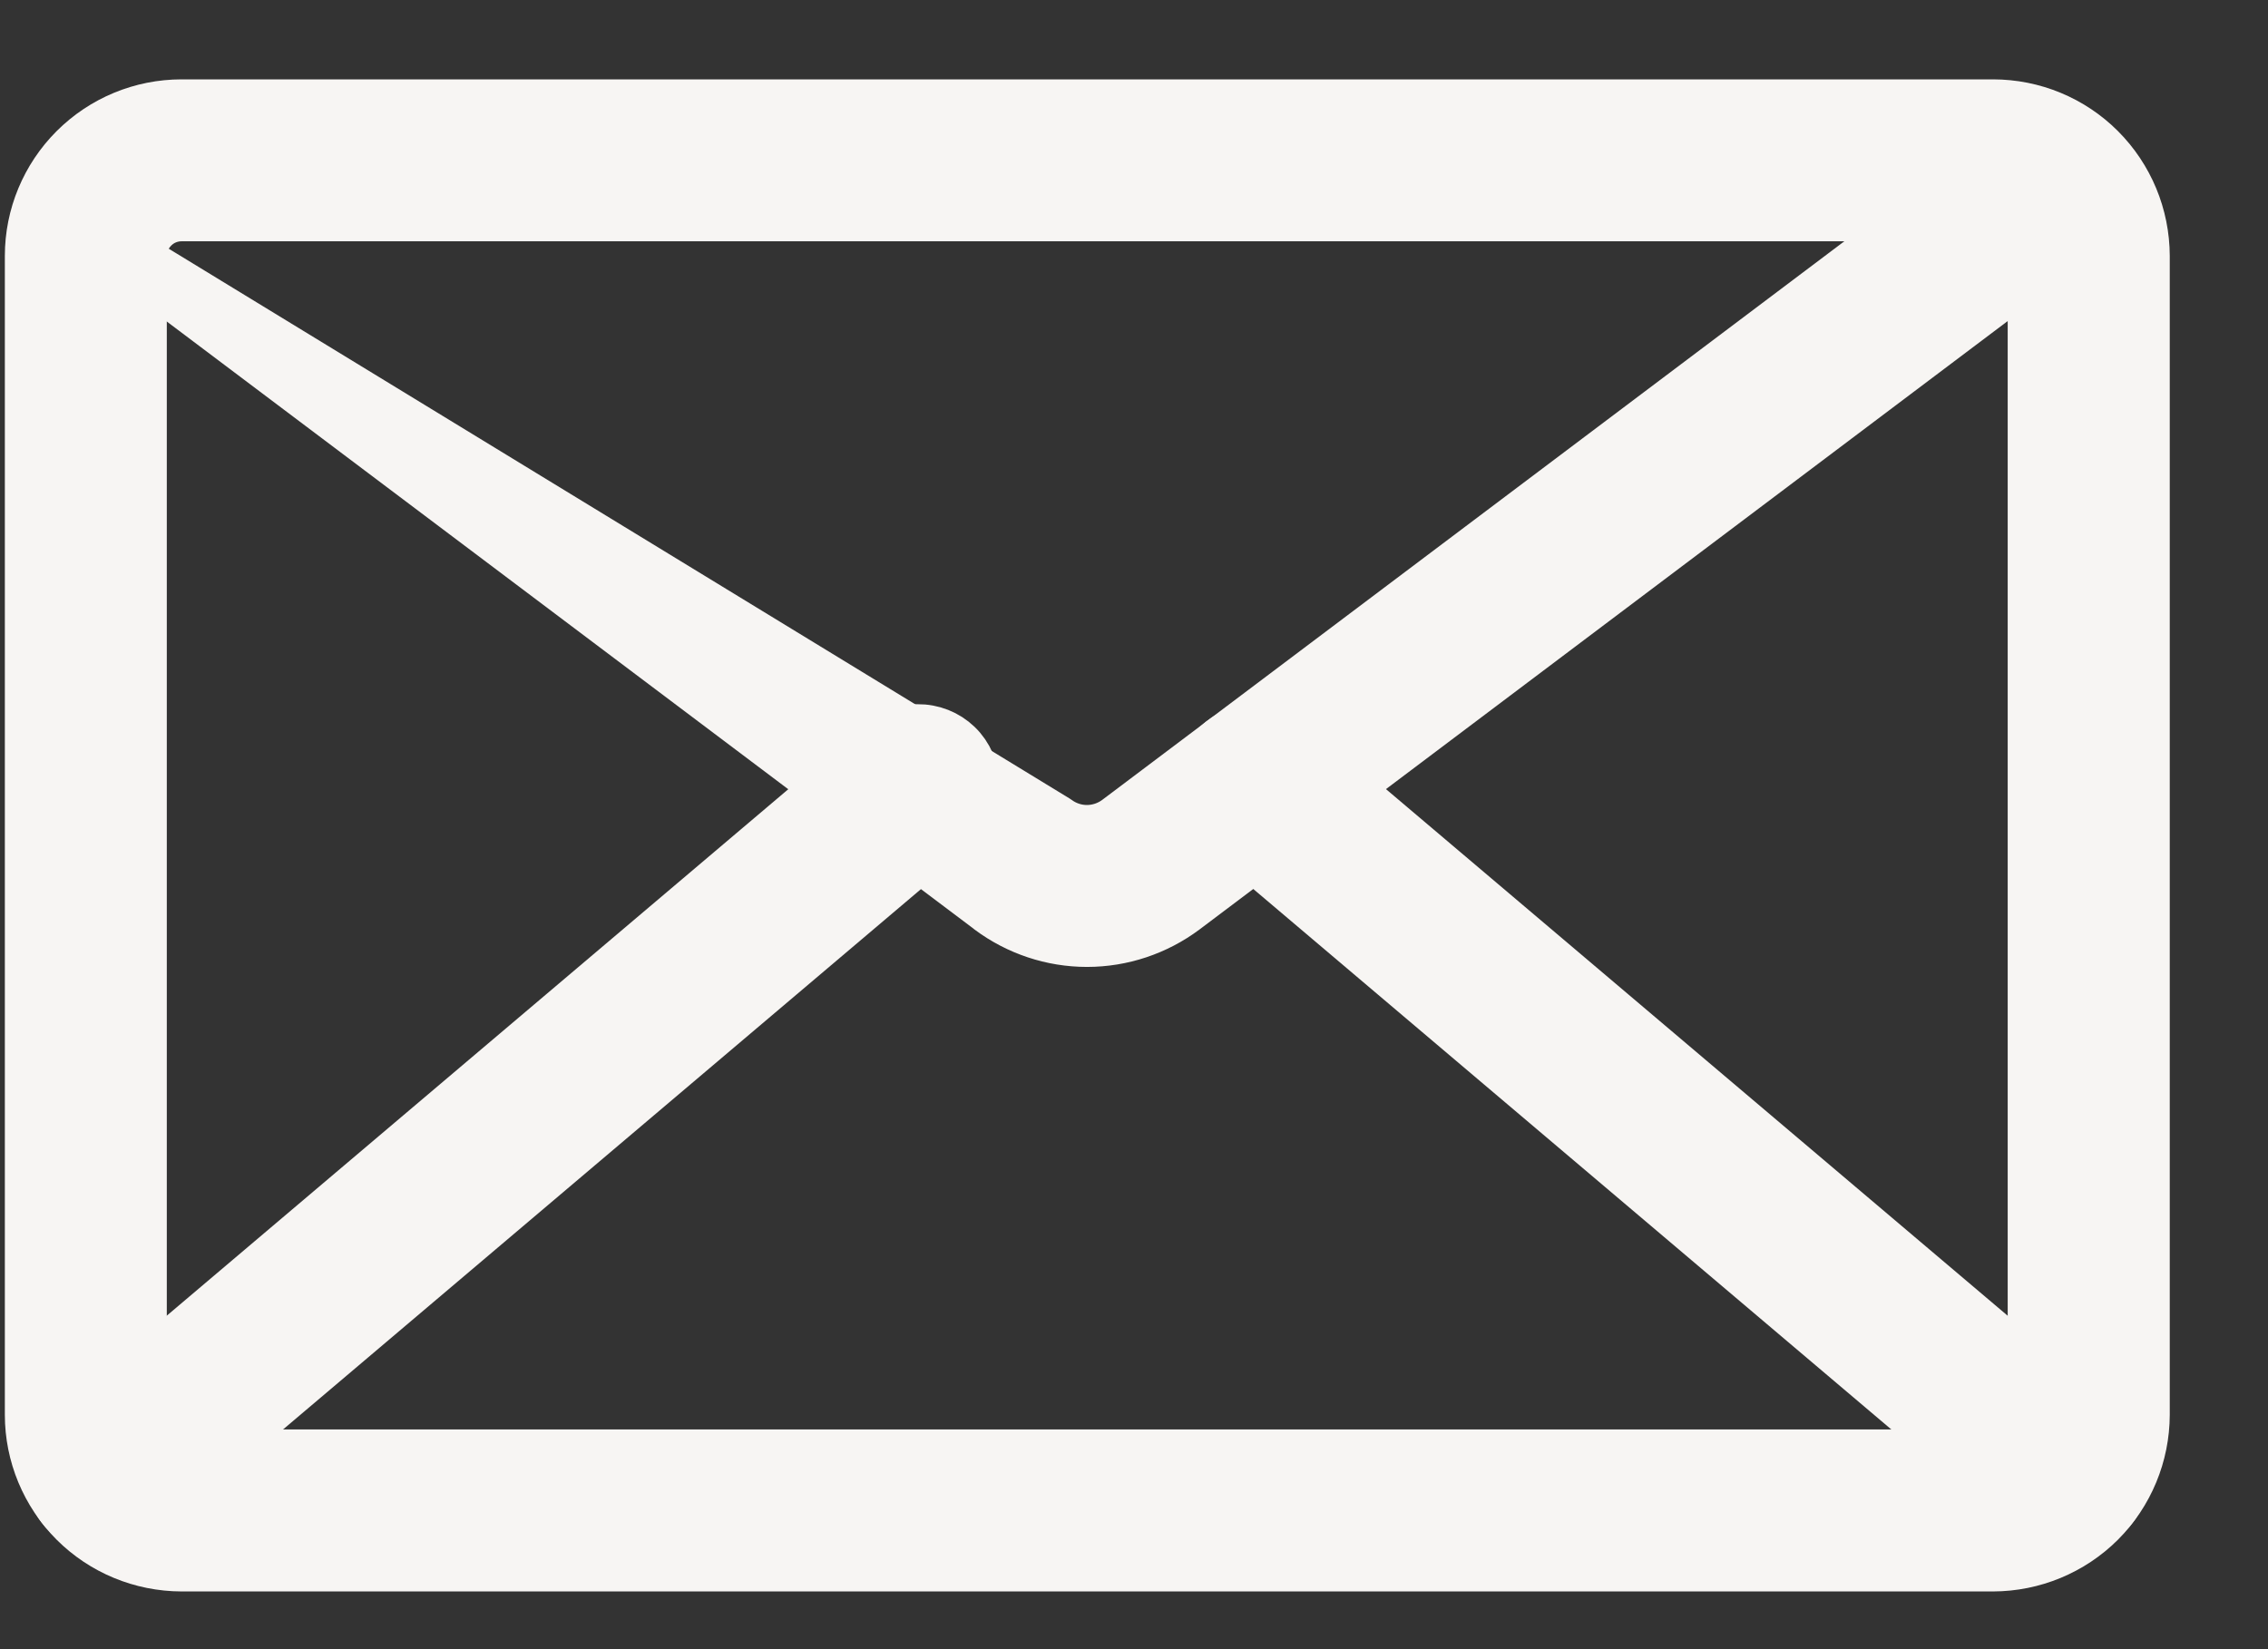
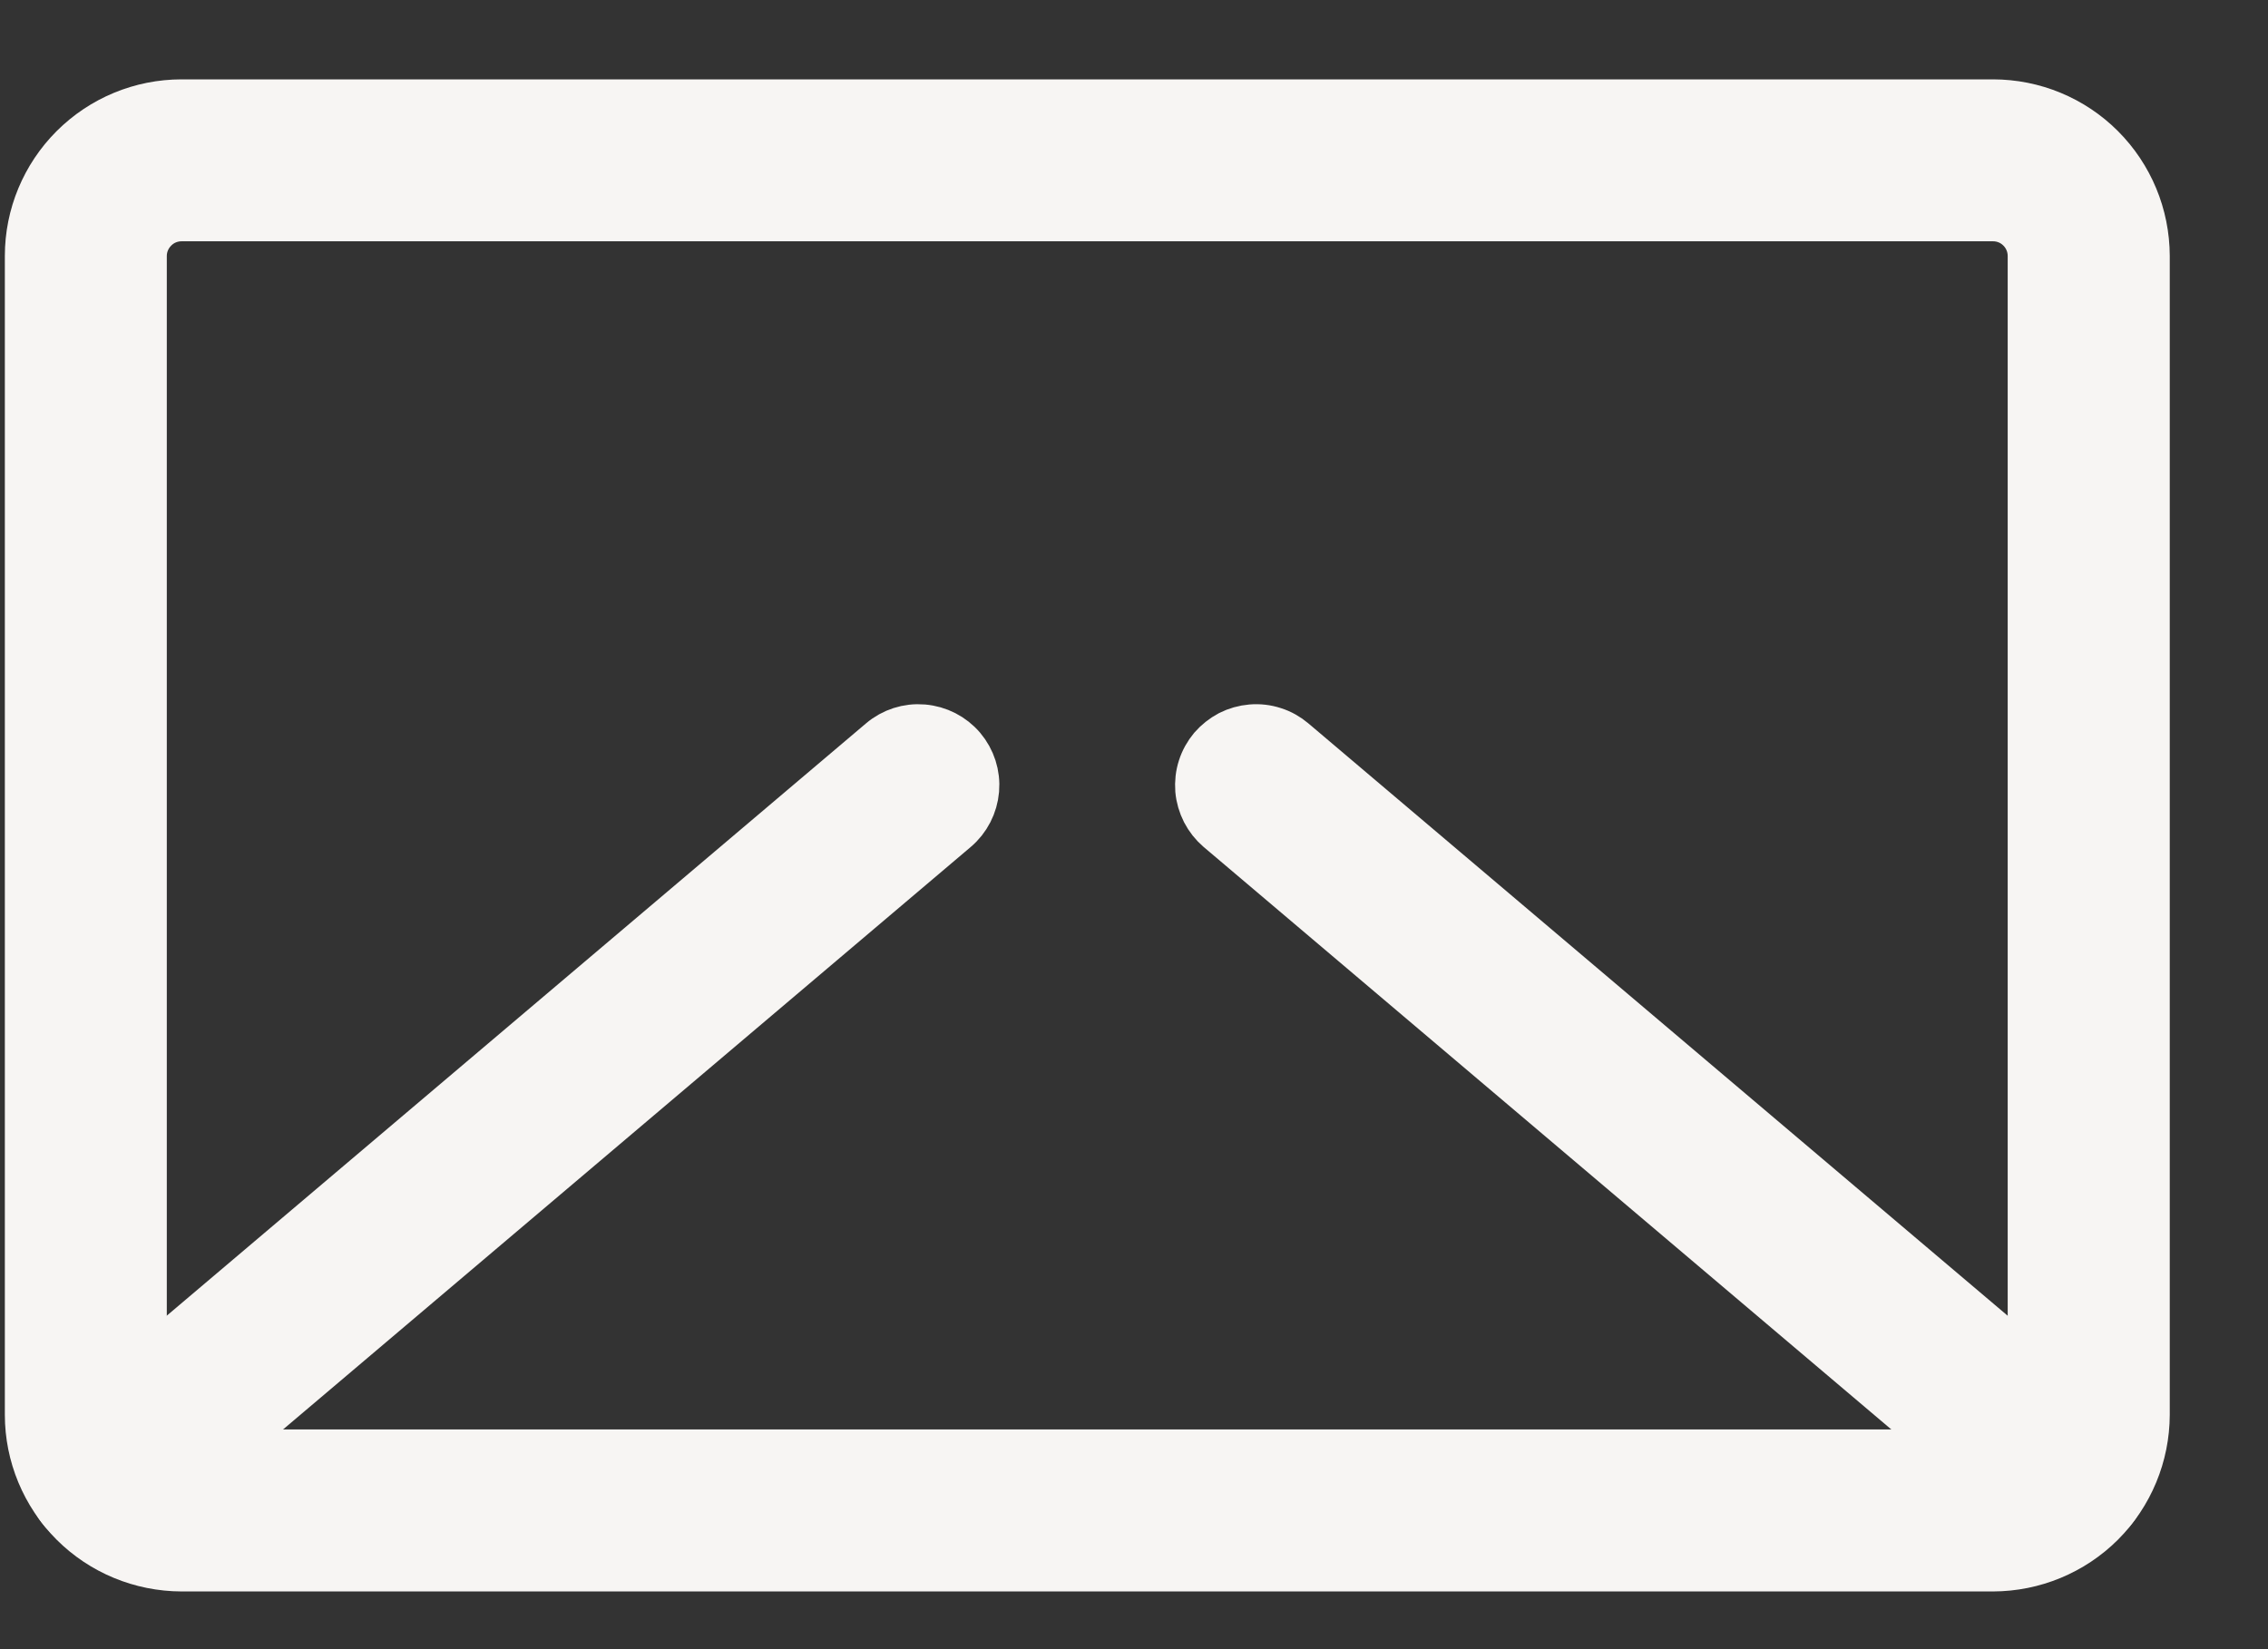
<svg xmlns="http://www.w3.org/2000/svg" width="22" height="16" viewBox="0 0 22 16" fill="none">
  <rect x="0" y="0" width="22" height="16" fill="#333333" stroke="none" />
  <path d="M19.333 15.19L19.333 15.19C19.721 15.189 20.093 15.035 20.368 14.761C20.642 14.486 20.796 14.114 20.797 13.726V13.726L20.797 2.483L20.797 2.483C20.796 2.095 20.642 1.723 20.367 1.448C20.093 1.174 19.721 1.02 19.332 1.02H19.332L1.761 1.02L1.761 1.02C1.373 1.02 1.001 1.174 0.726 1.449C0.452 1.723 0.297 2.095 0.297 2.483V2.483L0.297 13.726L0.297 13.726C0.297 14.114 0.452 14.486 0.726 14.761C1 15.035 1.373 15.189 1.761 15.19H1.761L19.333 15.19ZM1.484 2.206C1.557 2.132 1.657 2.091 1.761 2.091H19.333C19.437 2.091 19.537 2.132 19.61 2.206C19.684 2.28 19.725 2.379 19.725 2.484V13.726C19.725 13.83 19.684 13.93 19.61 14.003C19.536 14.077 19.436 14.118 19.332 14.118H1.761C1.657 14.118 1.557 14.077 1.484 14.003C1.41 13.93 1.368 13.83 1.368 13.726V2.483C1.368 2.379 1.41 2.28 1.484 2.206Z" fill="#F7F5F3" stroke="#F7F5F3" stroke-width="0.5" stroke-linejoin="round" />
-   <path d="M10.544 9.131C10.883 9.131 11.213 9.021 11.485 8.818L11.485 8.818L20.256 2.214L20.106 2.014L20.257 2.214L20.257 2.214C20.313 2.172 20.36 2.119 20.396 2.059C20.432 1.998 20.455 1.931 20.465 1.861C20.475 1.792 20.471 1.721 20.454 1.653C20.436 1.585 20.406 1.521 20.363 1.464C20.321 1.408 20.268 1.361 20.208 1.325C20.147 1.289 20.08 1.265 20.011 1.255C19.941 1.245 19.87 1.249 19.802 1.267C19.734 1.284 19.67 1.315 19.613 1.357L19.613 1.357L10.841 7.961C10.841 7.961 10.841 7.961 10.841 7.961C10.755 8.025 10.65 8.06 10.543 8.06C10.436 8.06 10.332 8.025 10.246 7.961L0.831 2.214L9.603 8.817L9.603 8.818C9.875 9.021 10.205 9.131 10.544 9.131ZM10.544 9.131C10.544 9.131 10.544 9.131 10.544 9.131L10.544 8.881L10.545 9.131C10.545 9.131 10.544 9.131 10.544 9.131Z" fill="#F7F5F3" stroke="#F7F5F3" stroke-width="0.5" stroke-linejoin="round" />
  <path d="M1.028 14.83C1.155 14.83 1.278 14.785 1.374 14.703C1.375 14.703 1.375 14.703 1.375 14.702L9.254 8.027L9.254 8.027C9.363 7.935 9.43 7.803 9.442 7.662C9.454 7.52 9.409 7.38 9.317 7.271C9.225 7.163 9.094 7.096 8.952 7.084C8.81 7.072 8.67 7.117 8.562 7.209C8.562 7.209 8.562 7.209 8.562 7.209L0.682 13.885M1.028 14.83C0.918 14.83 0.811 14.796 0.721 14.733C0.631 14.671 0.563 14.582 0.525 14.479C0.487 14.376 0.482 14.263 0.51 14.157C0.538 14.051 0.598 13.956 0.682 13.885M1.028 14.83C1.028 14.83 1.028 14.83 1.028 14.83L1.028 14.58L1.028 14.83C1.028 14.83 1.028 14.83 1.028 14.83ZM0.682 13.885L0.843 14.076L0.682 13.885L0.682 13.885Z" fill="#F7F5F3" stroke="#F7F5F3" stroke-width="0.5" stroke-linejoin="round" />
  <path d="M11.838 8.027L11.838 8.027C11.784 7.981 11.74 7.925 11.708 7.863C11.676 7.8 11.656 7.732 11.65 7.662C11.645 7.592 11.652 7.521 11.674 7.454C11.695 7.387 11.73 7.325 11.775 7.271C11.821 7.218 11.877 7.174 11.939 7.141C12.002 7.109 12.07 7.09 12.14 7.084C12.21 7.078 12.281 7.086 12.348 7.108C12.415 7.129 12.477 7.164 12.53 7.209L11.838 8.027ZM11.838 8.027L19.717 14.702C19.717 14.702 19.718 14.703 19.718 14.703C19.814 14.785 19.937 14.83 20.065 14.83L20.064 14.58L20.064 14.83C20.174 14.83 20.281 14.796 20.371 14.733C20.461 14.671 20.529 14.582 20.567 14.479C20.605 14.376 20.61 14.263 20.582 14.157C20.554 14.051 20.494 13.956 20.41 13.885C20.41 13.885 20.41 13.885 20.41 13.885L12.53 7.209L11.838 8.027Z" fill="#F7F5F3" stroke="#F7F5F3" stroke-width="0.5" stroke-linejoin="round" />
</svg>